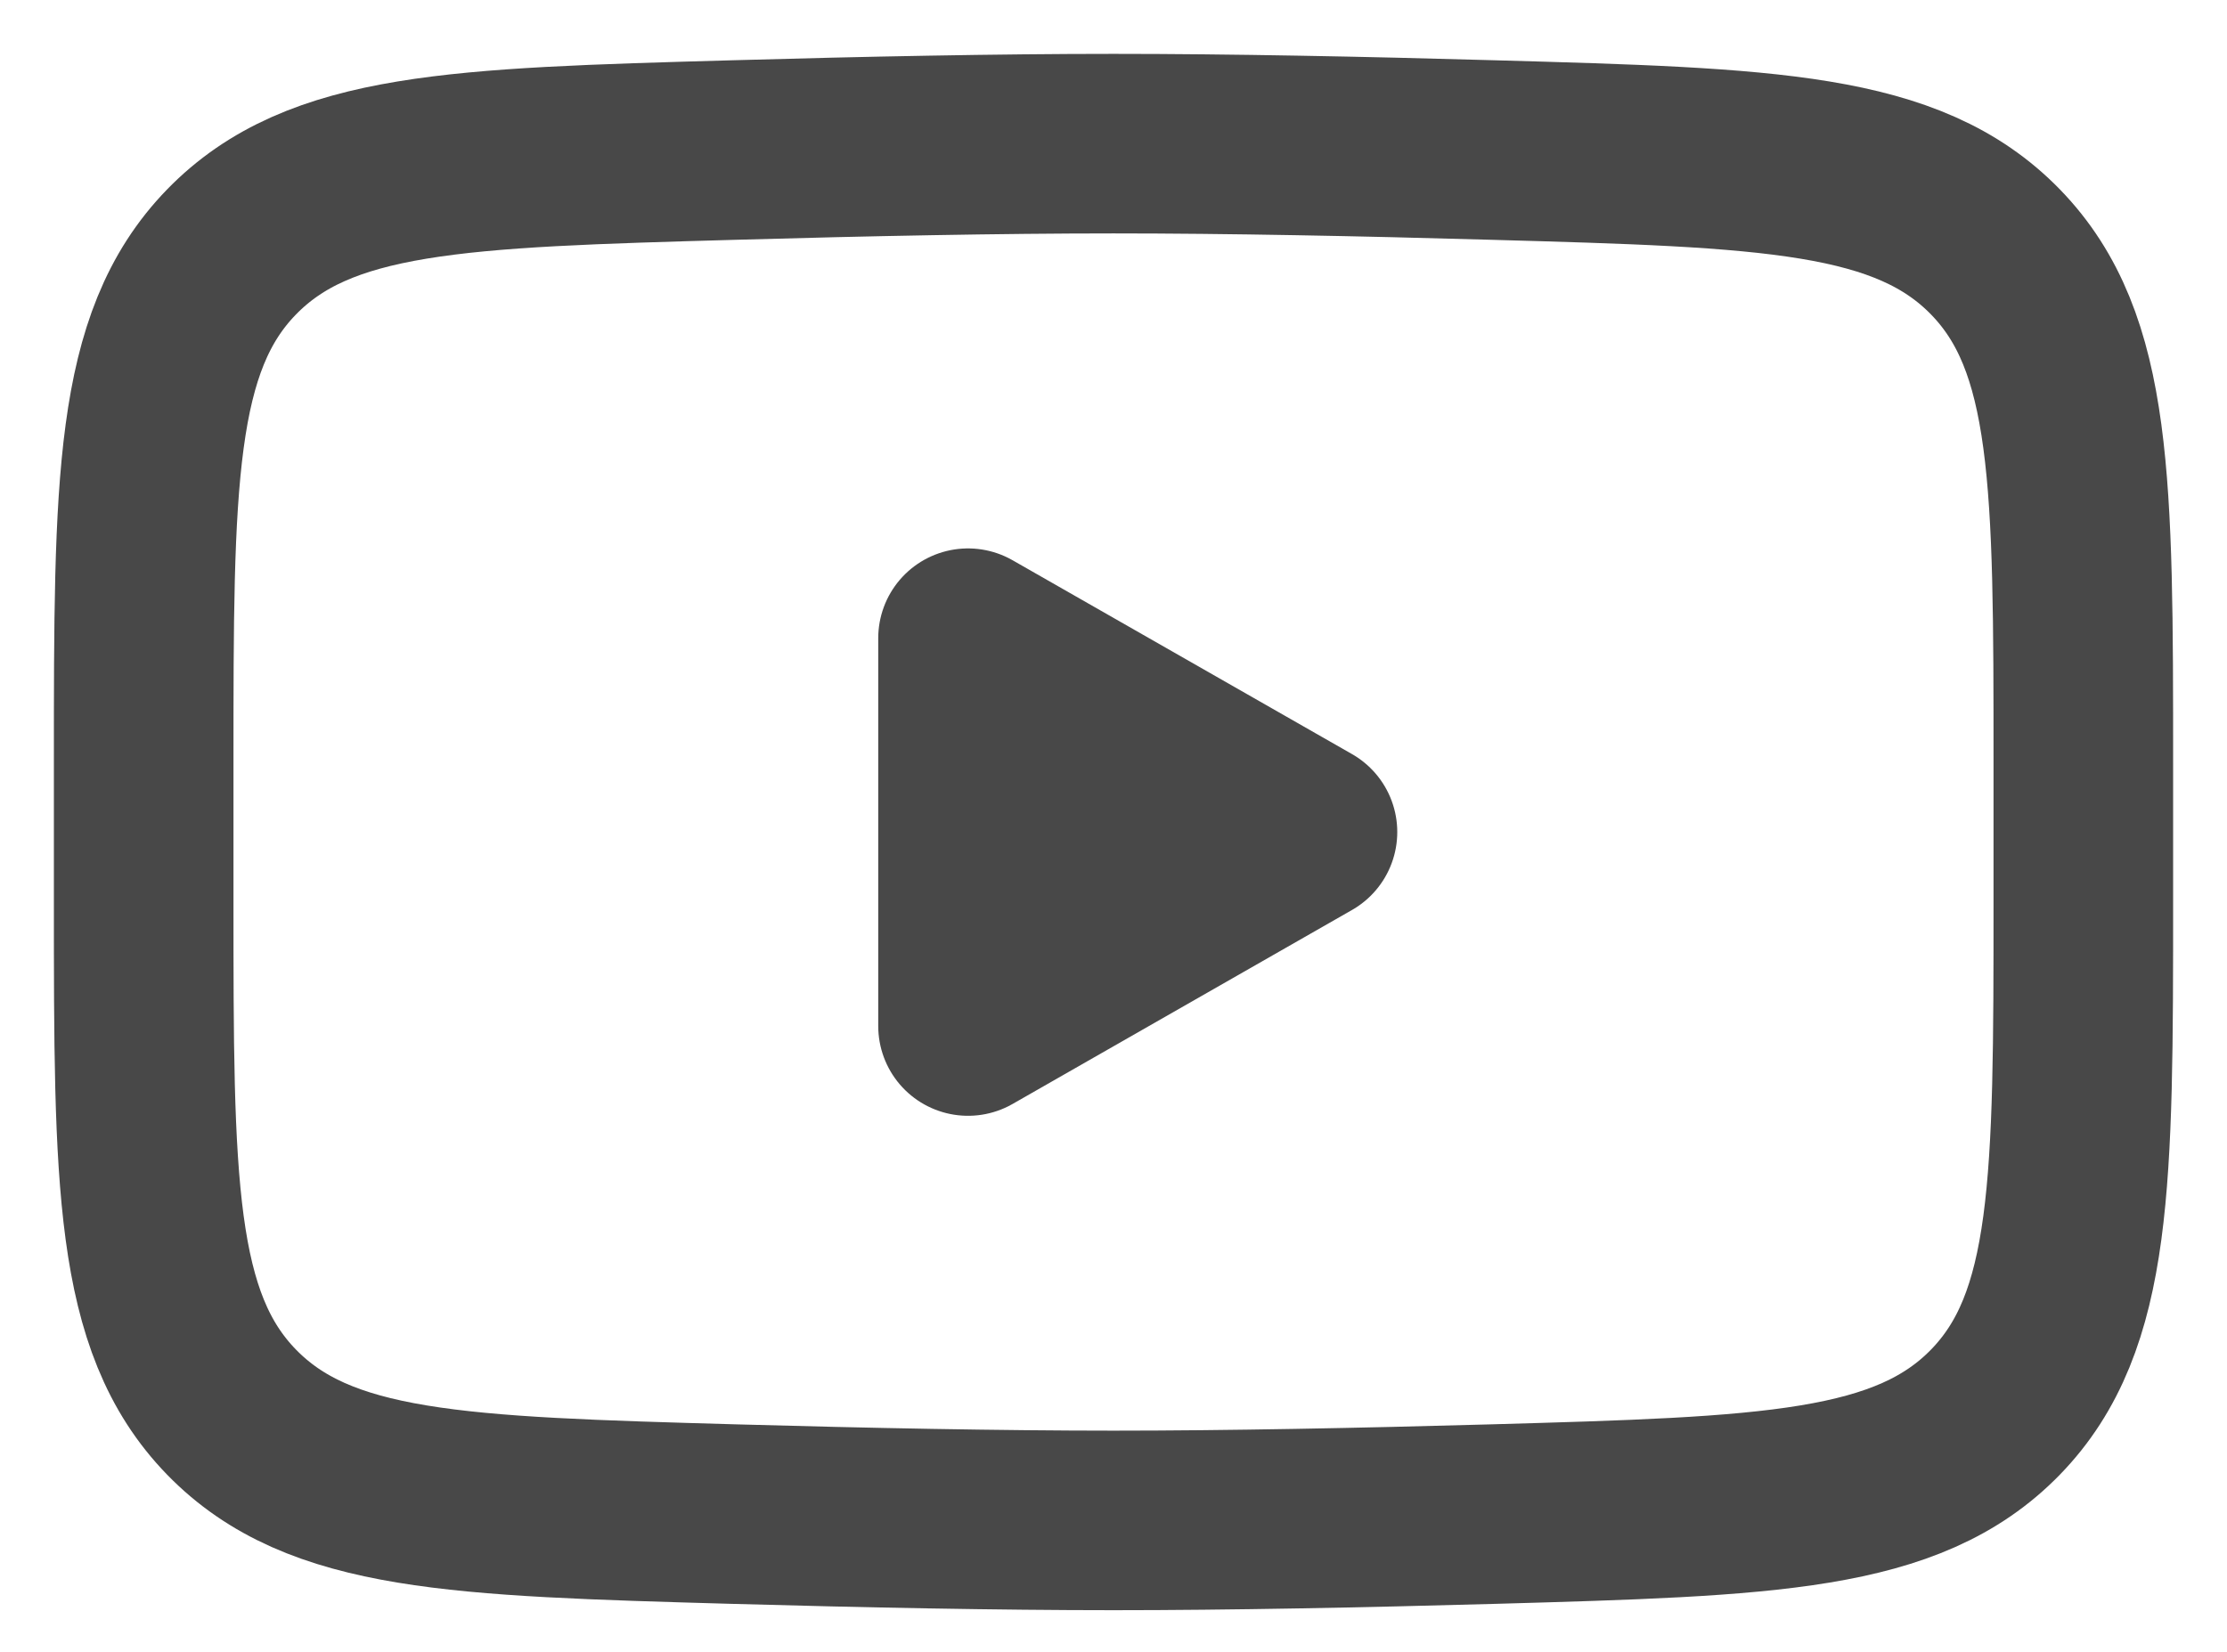
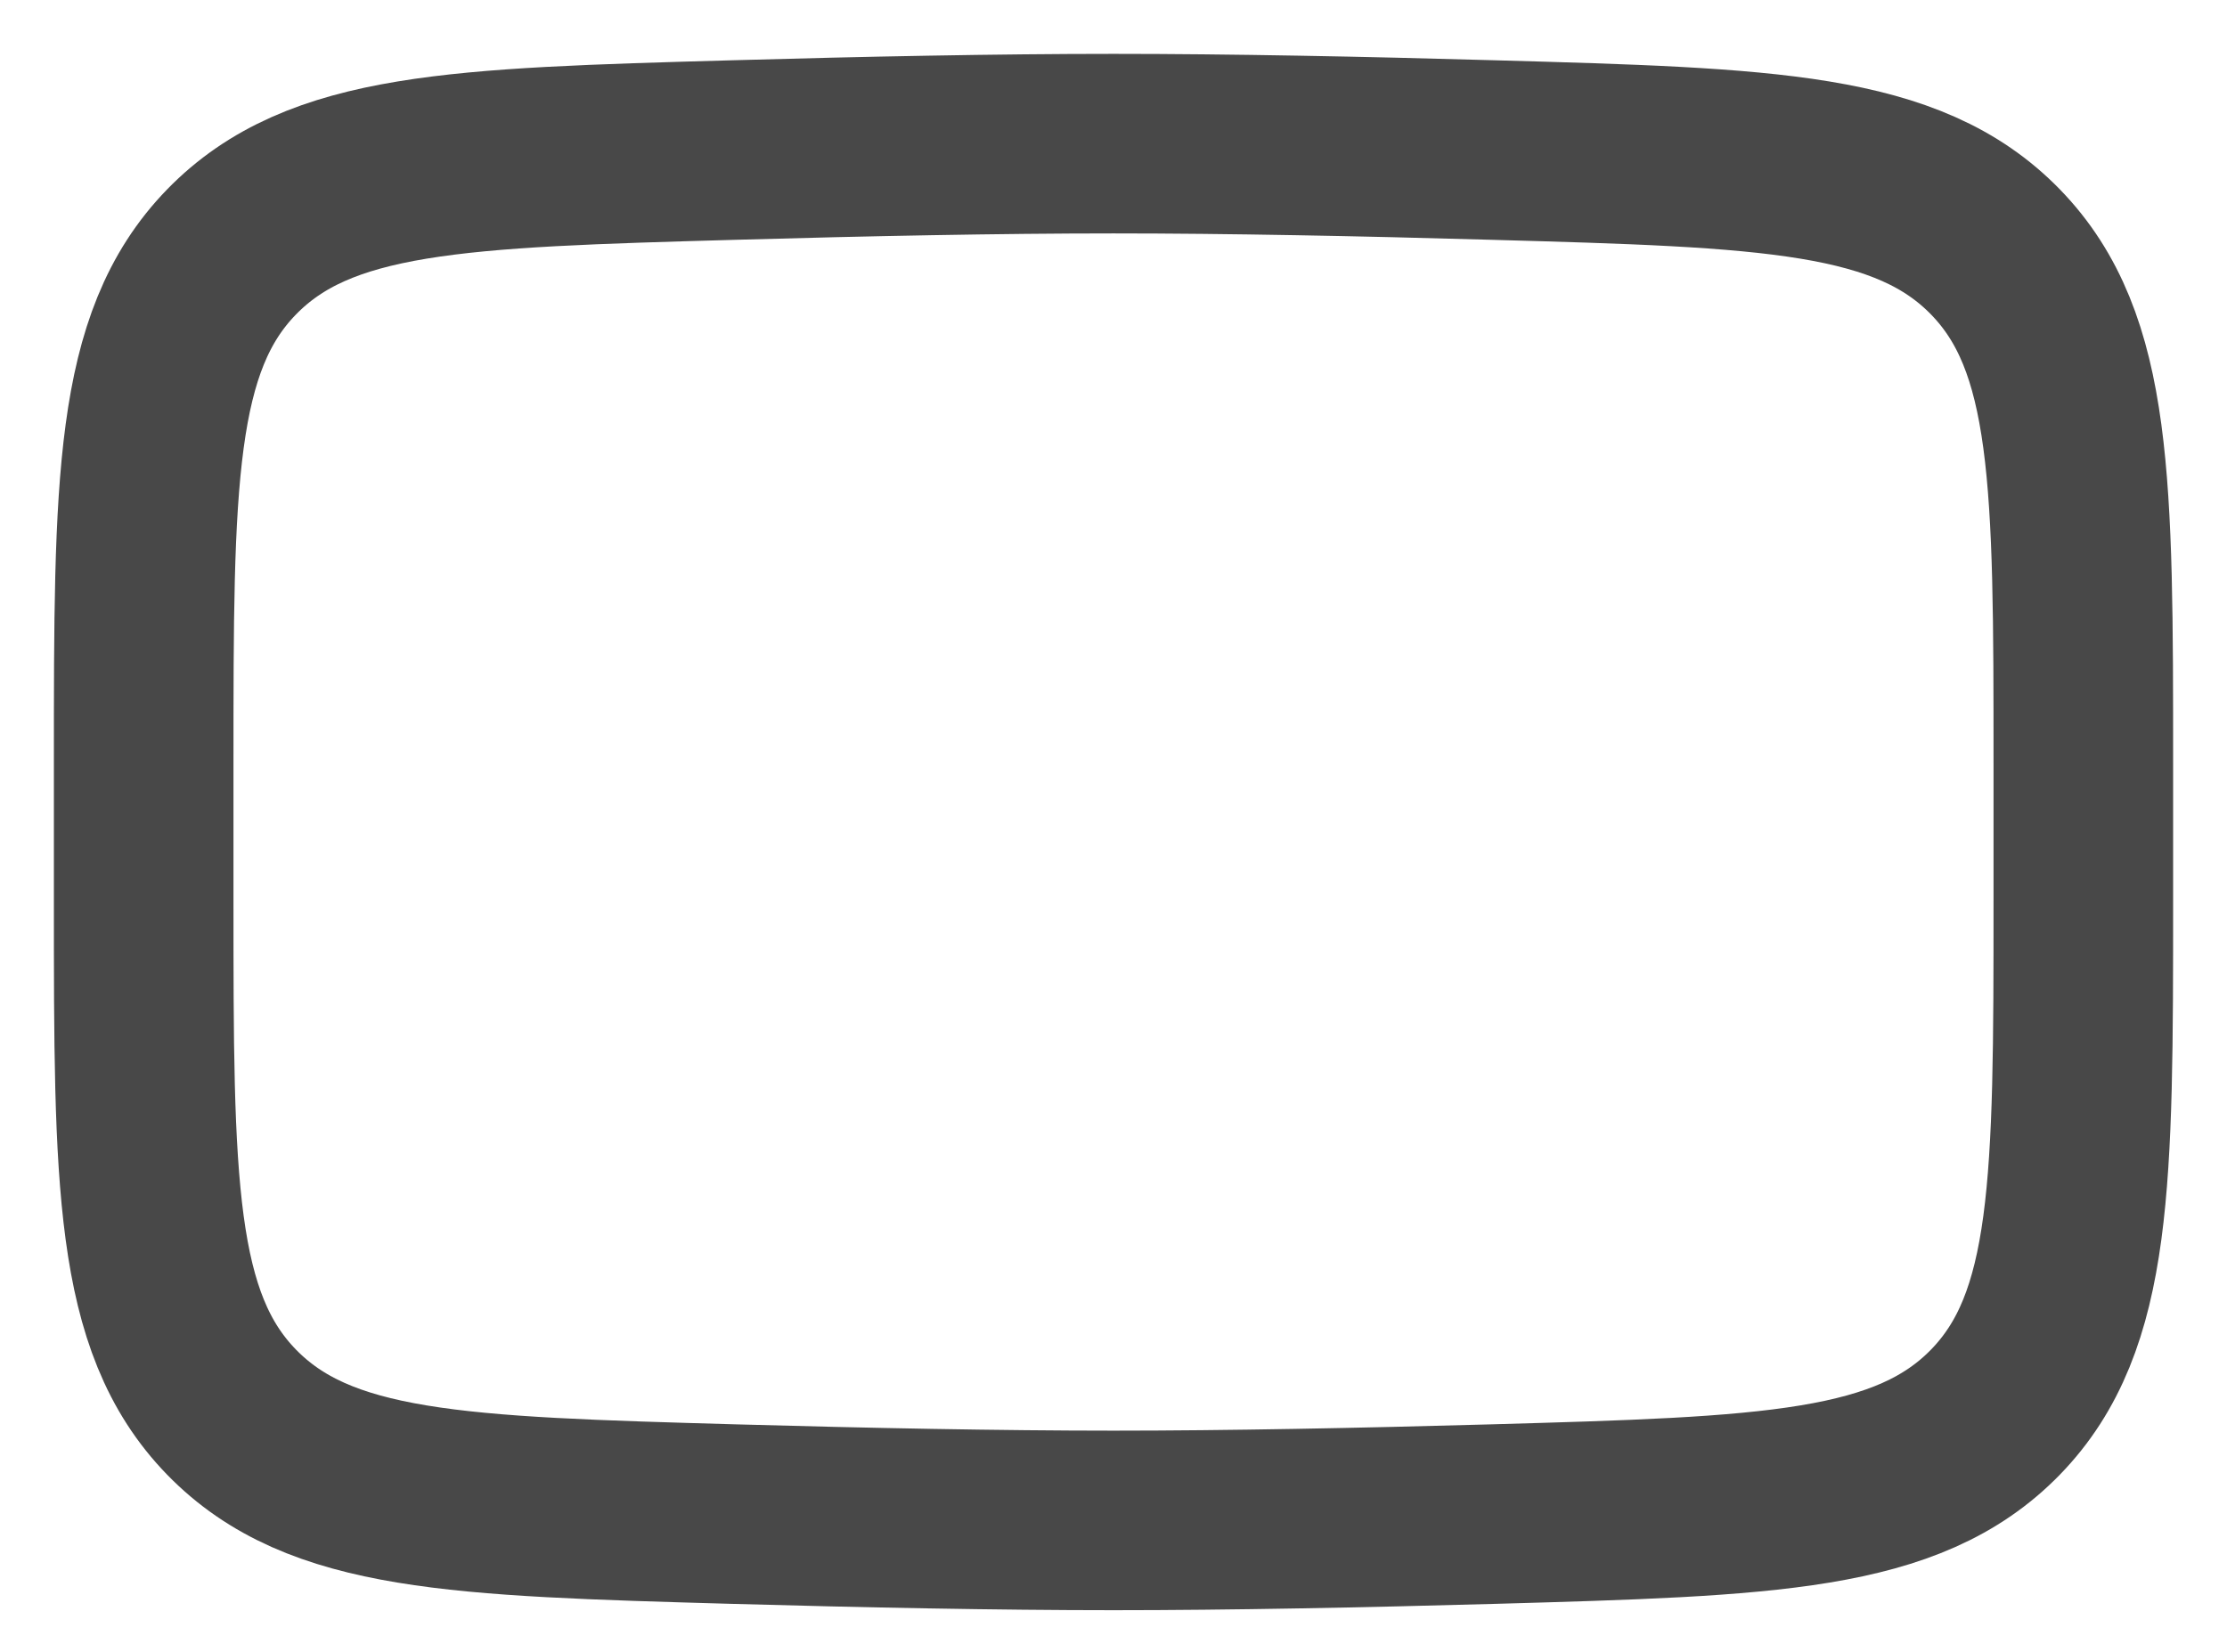
<svg xmlns="http://www.w3.org/2000/svg" width="31" height="23" viewBox="0 0 31 23" fill="none">
-   <path d="M18.2 11.585L13.475 14.286V8.886L18.2 11.585Z" fill="#484848" stroke="#484848" stroke-width="2.5" stroke-linecap="round" stroke-linejoin="round" />
  <path d="M2 12.54V10.63C2 6.721 2 4.767 3.222 3.509C4.445 2.252 6.369 2.197 10.218 2.089C12.042 2.037 13.905 2 15.5 2C17.095 2 18.958 2.037 20.782 2.089C24.631 2.197 26.555 2.252 27.778 3.509C29 4.767 29 6.721 29 10.63V12.54C29 16.449 29 18.403 27.778 19.661C26.555 20.918 24.631 20.973 20.782 21.082C18.958 21.133 17.095 21.17 15.5 21.17C13.905 21.17 12.042 21.133 10.218 21.082C6.369 20.973 4.445 20.918 3.222 19.661C2 18.403 2 16.449 2 12.54Z" stroke="#484848" stroke-width="2.5" />
</svg>